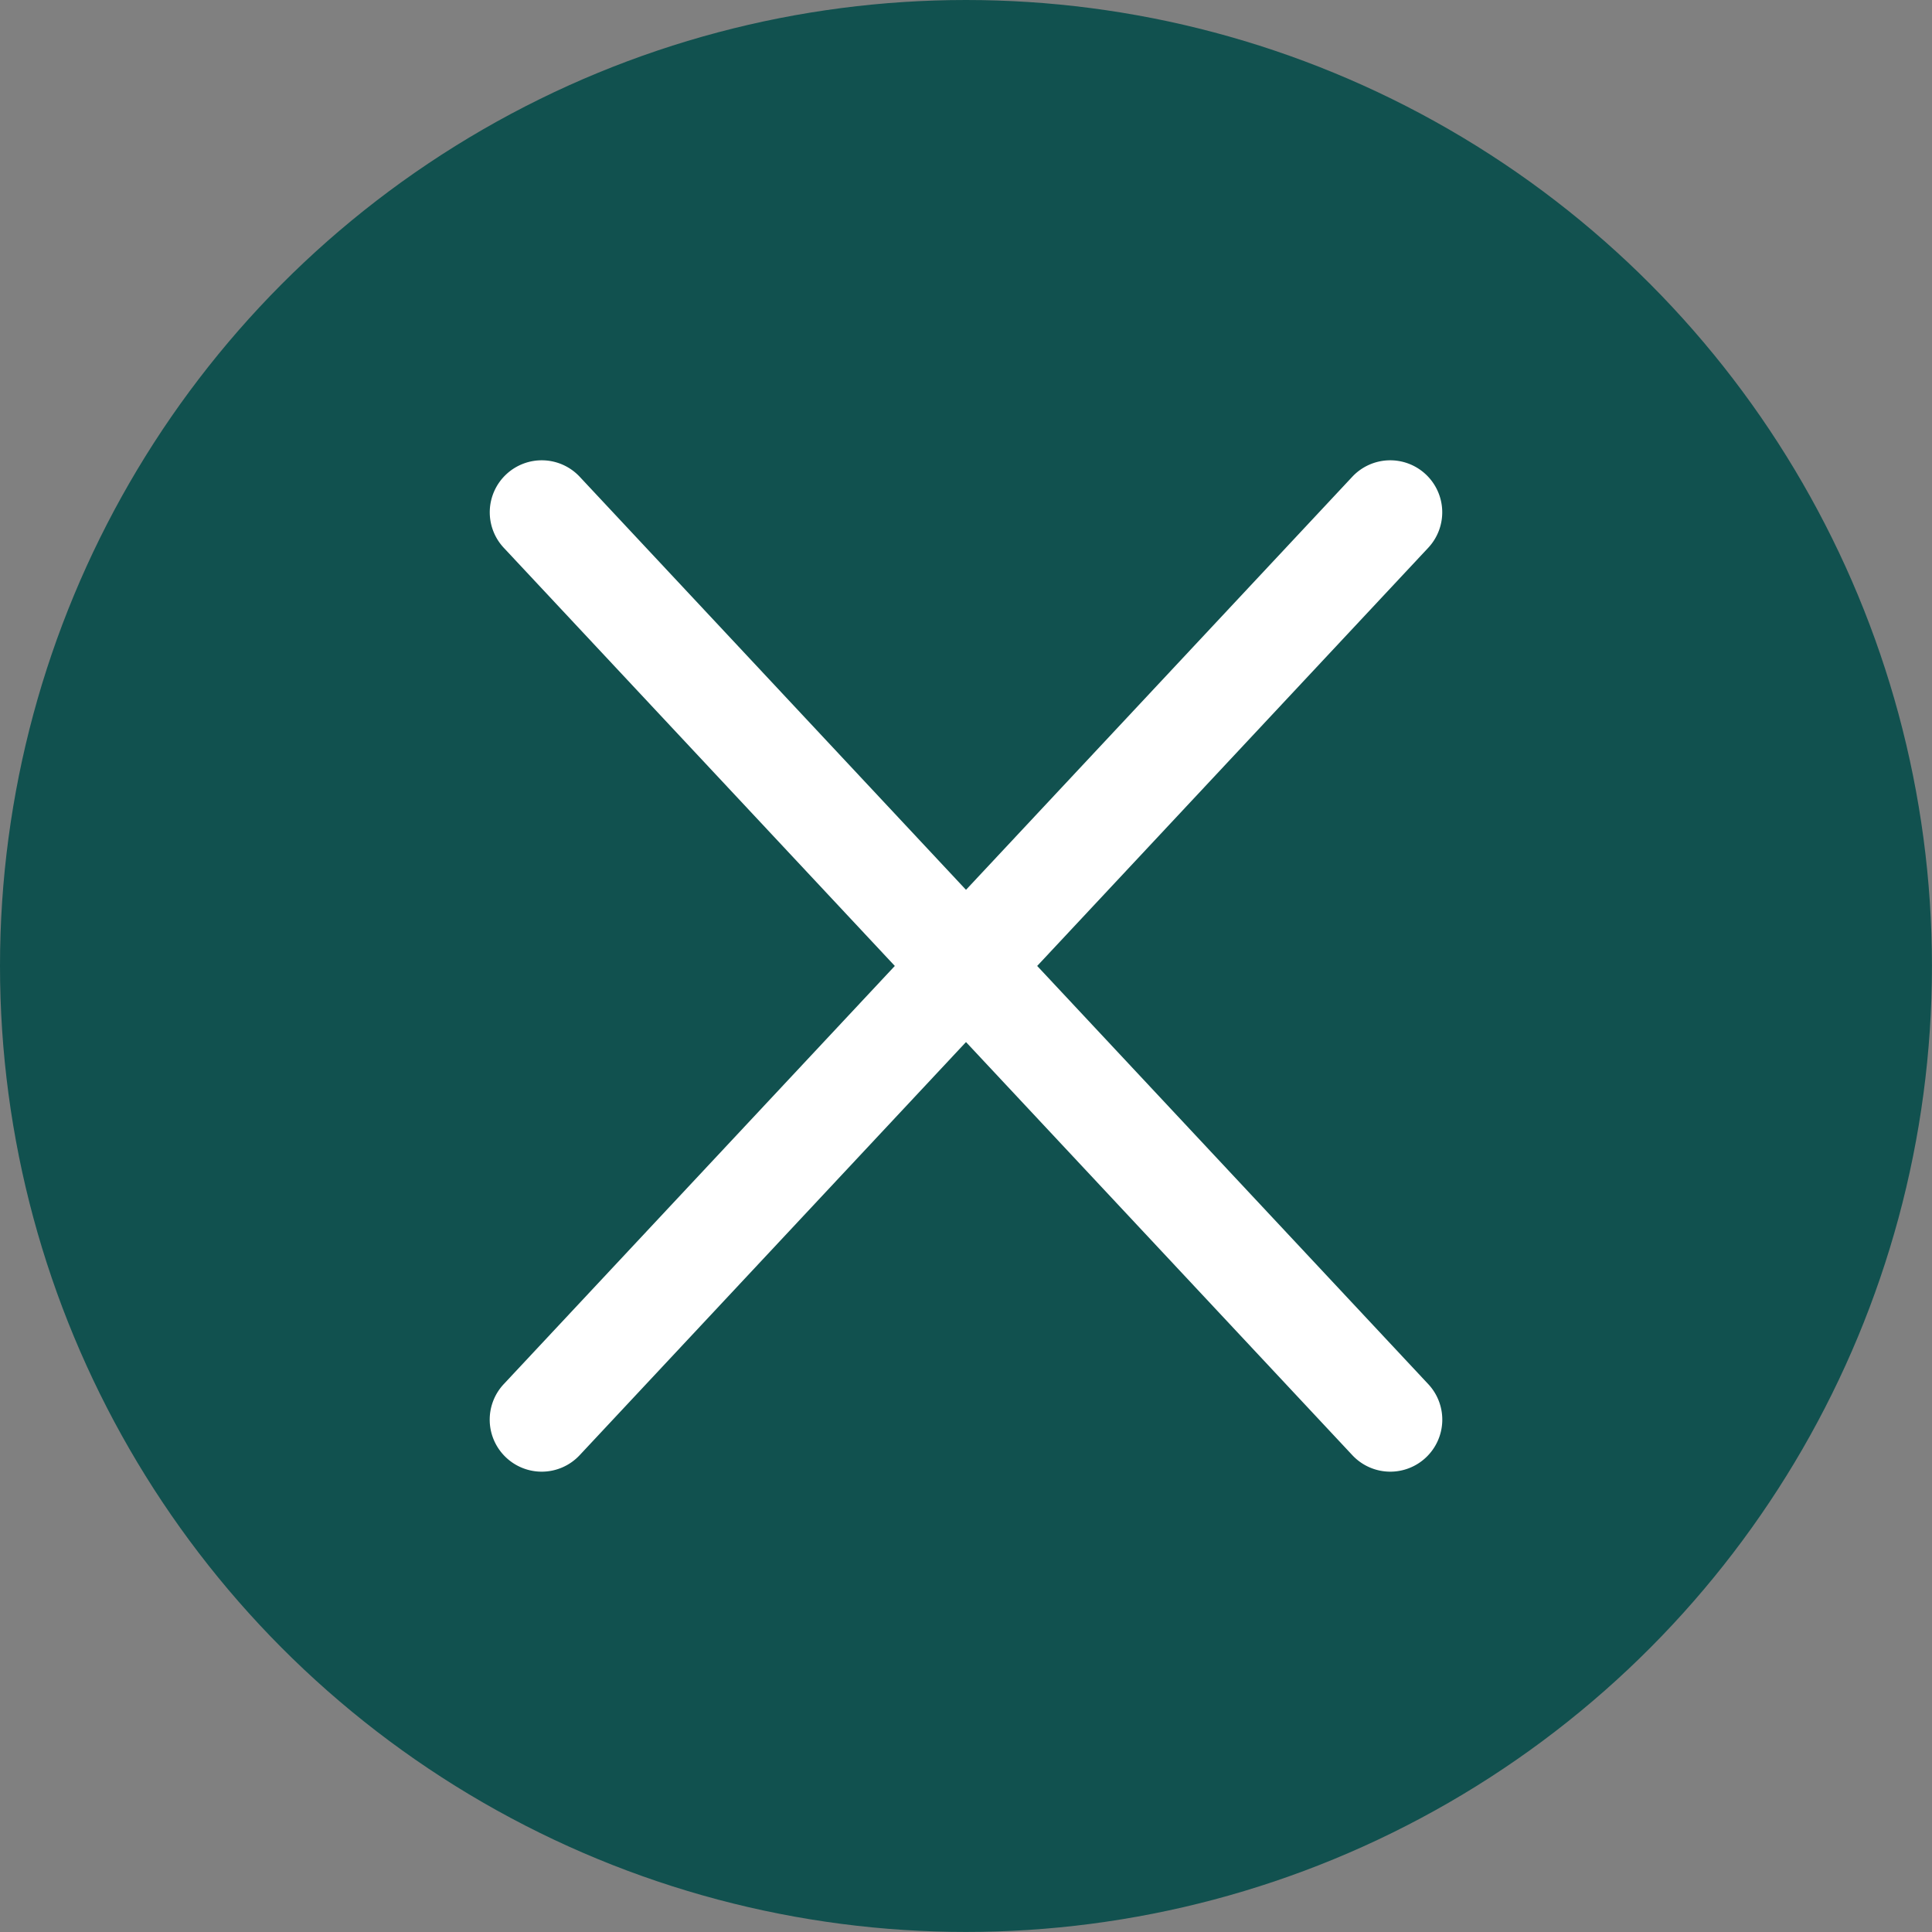
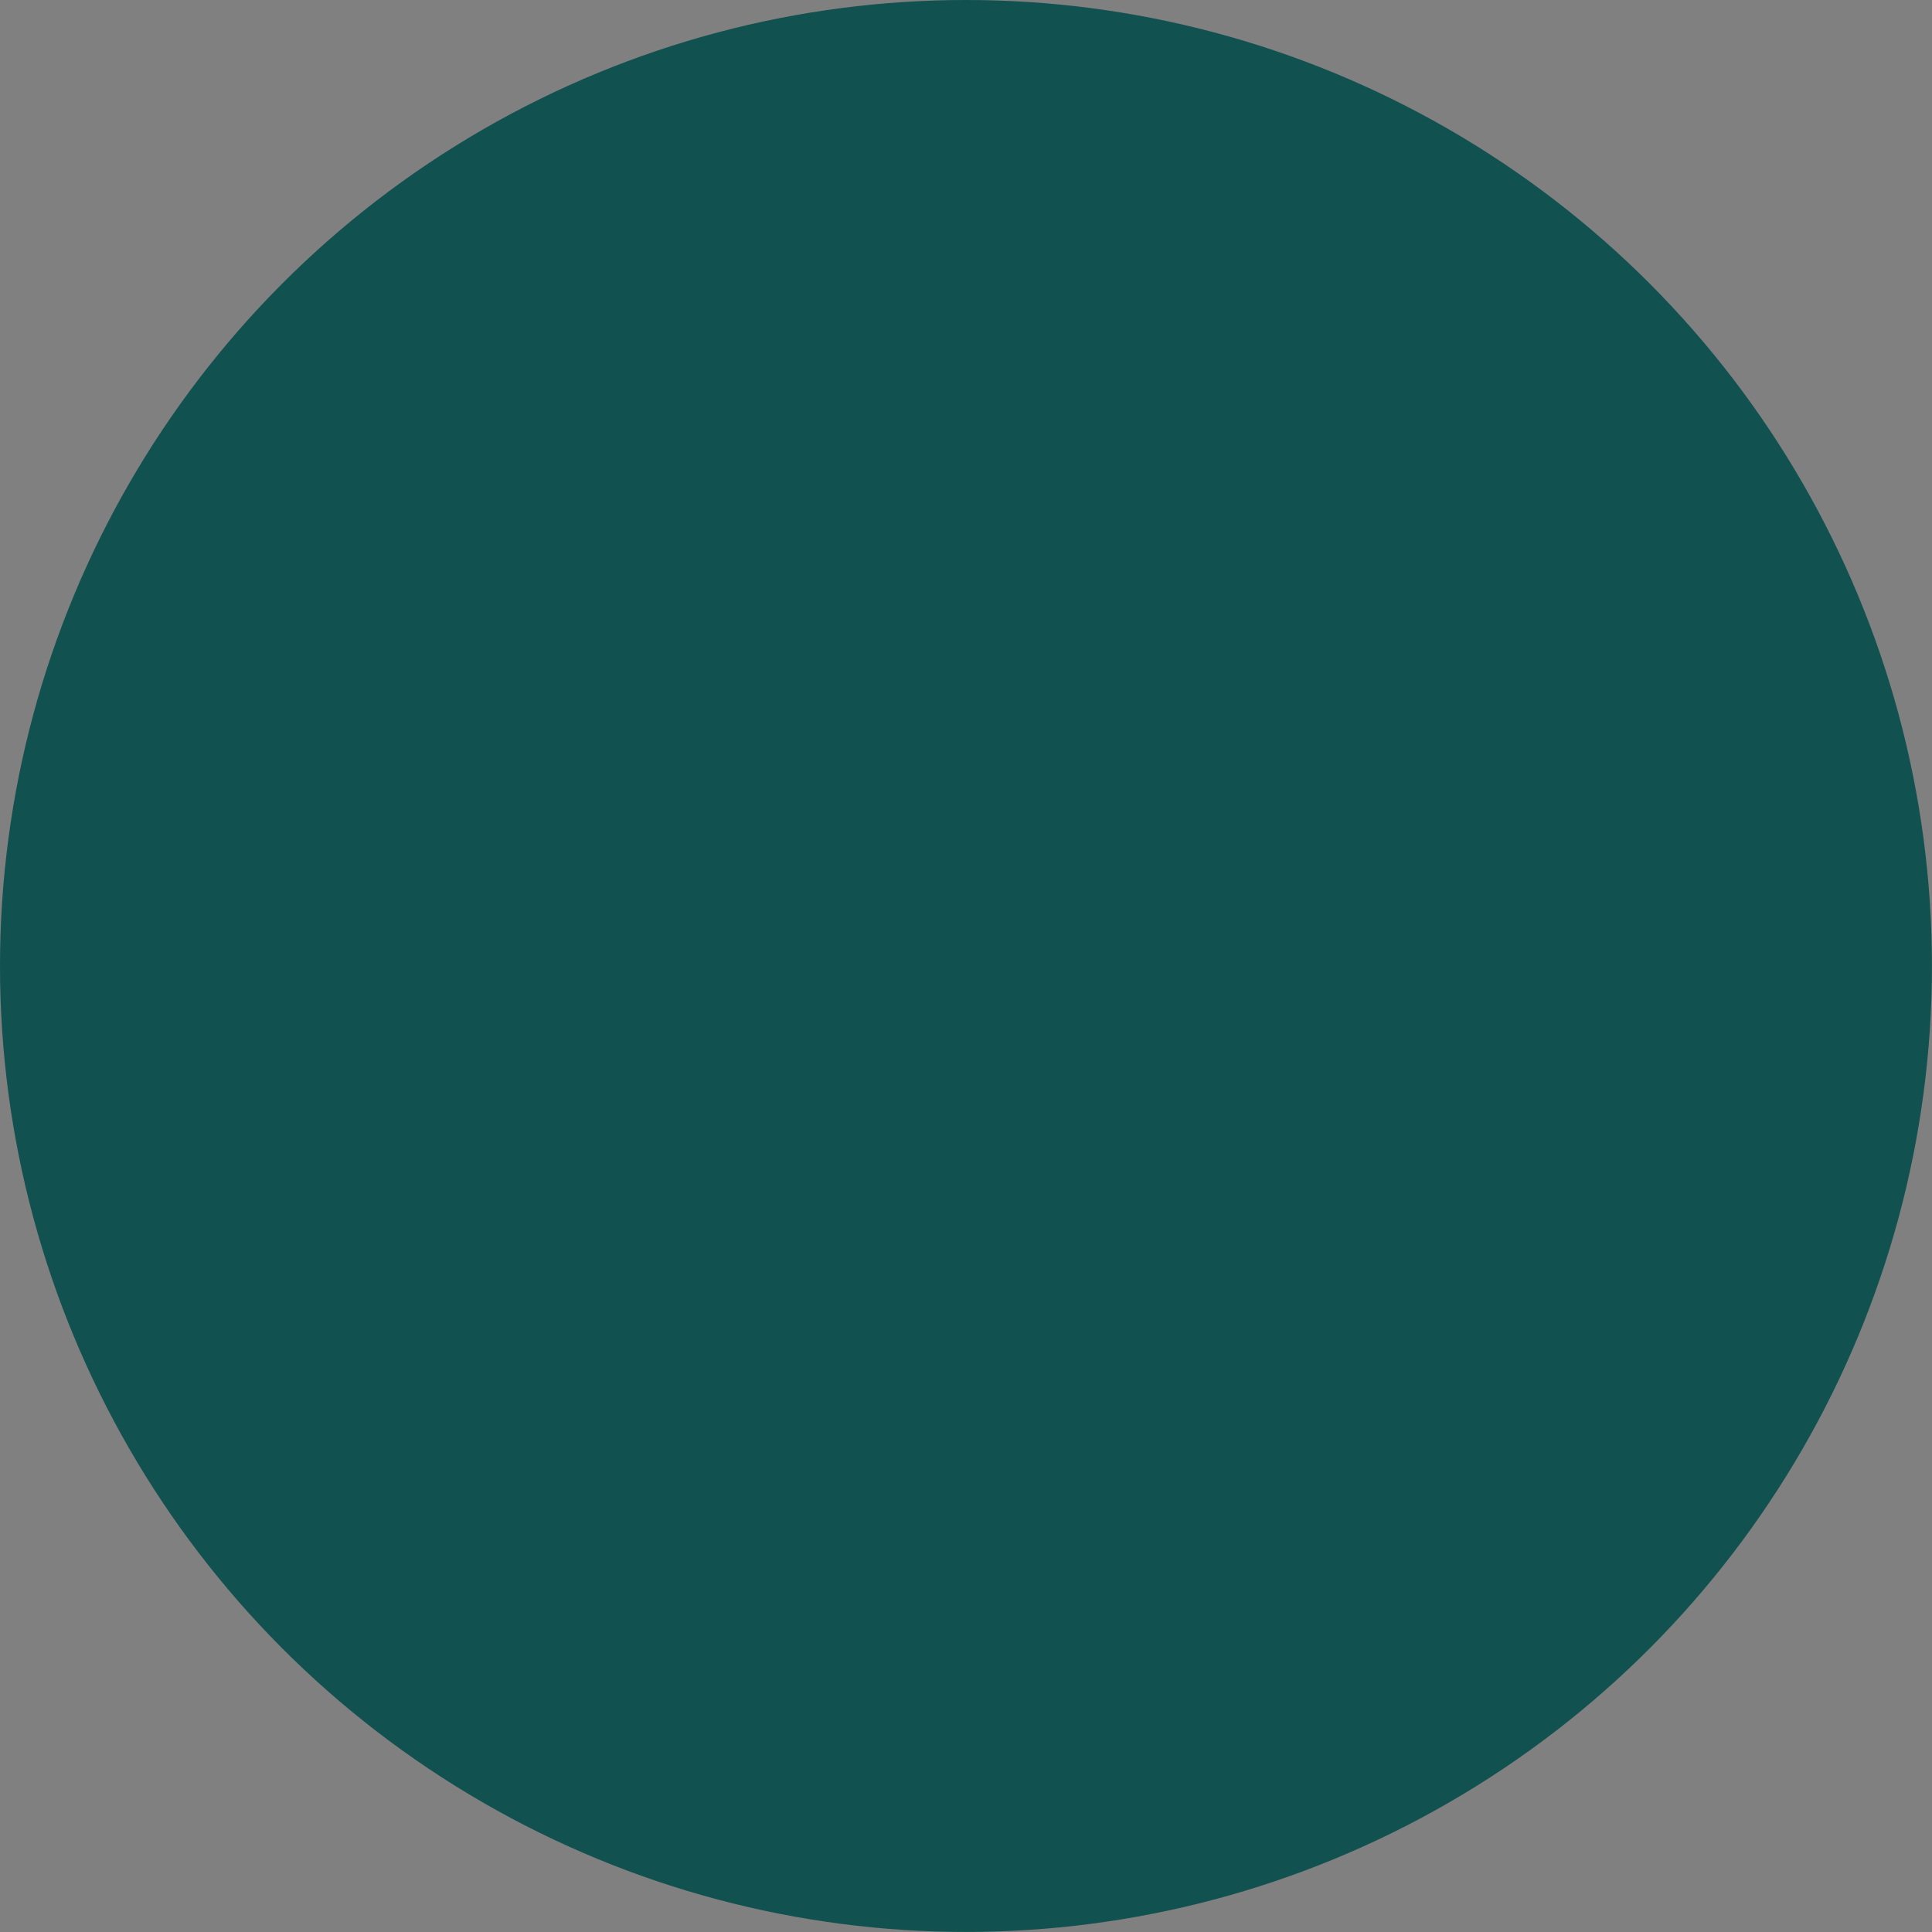
<svg xmlns="http://www.w3.org/2000/svg" width="37.177" height="37.177" viewBox="0 0 37.177 37.177">
  <rect x="0" y="0" width="37.177" height="37.177" fill="#808080" stroke="none" />
  <g transform="translate(-1505.599 -808.599)">
    <ellipse cx="18.588" cy="18.588" rx="18.588" ry="18.588" transform="translate(1505.599 808.599)" fill="#11514f" />
    <g transform="translate(1516.023 818.457)">
-       <path d="M11765.688-2987.206a1,1,0,0,1-.683-.27,1,1,0,0,1-.048-1.414l16.329-17.461a1,1,0,0,1,1.413-.047,1,1,0,0,1,.048,1.414l-16.329,17.461A1,1,0,0,1,11765.688-2987.206Z" transform="translate(-11765.688 3005.667)" fill="#fff" />
-       <path d="M11782.017-2987.206a1,1,0,0,1-.73-.317l-16.329-17.461a1,1,0,0,1,.048-1.414,1,1,0,0,1,1.413.047l16.329,17.461a1,1,0,0,1-.048,1.414A1,1,0,0,1,11782.017-2987.206Z" transform="translate(-11765.688 3005.667)" fill="#fff" />
-     </g>
+       </g>
  </g>
</svg>